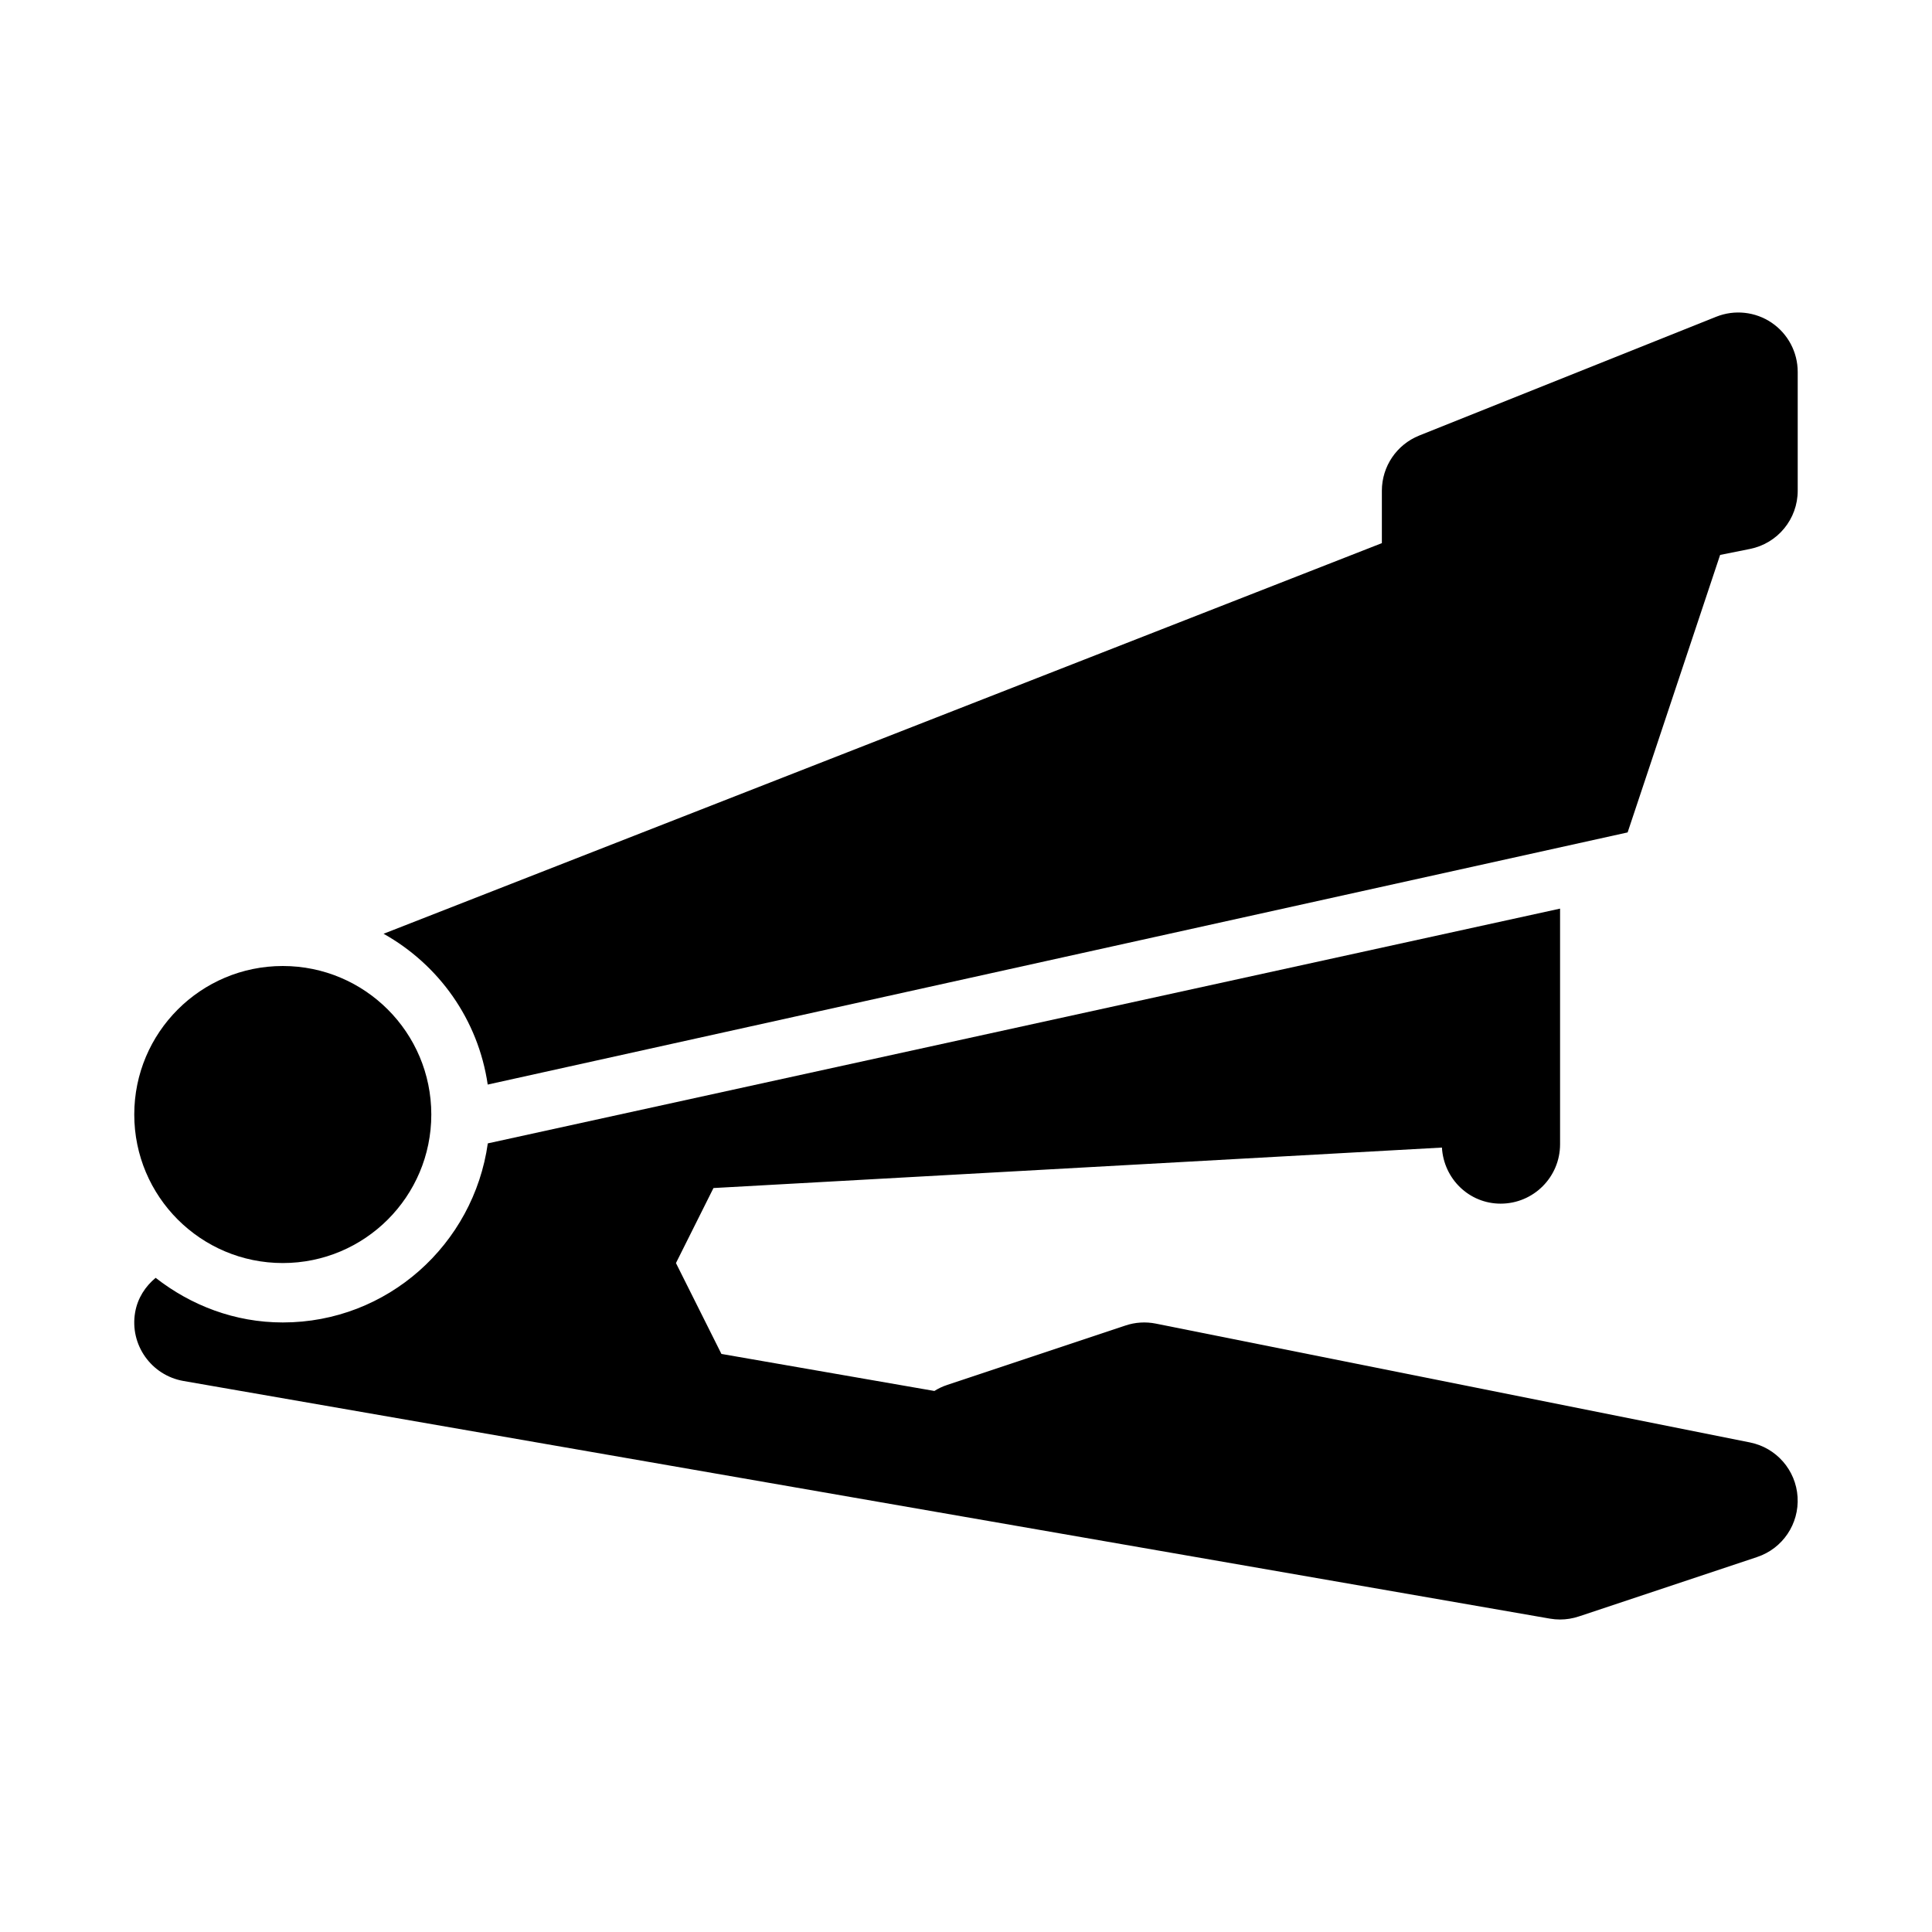
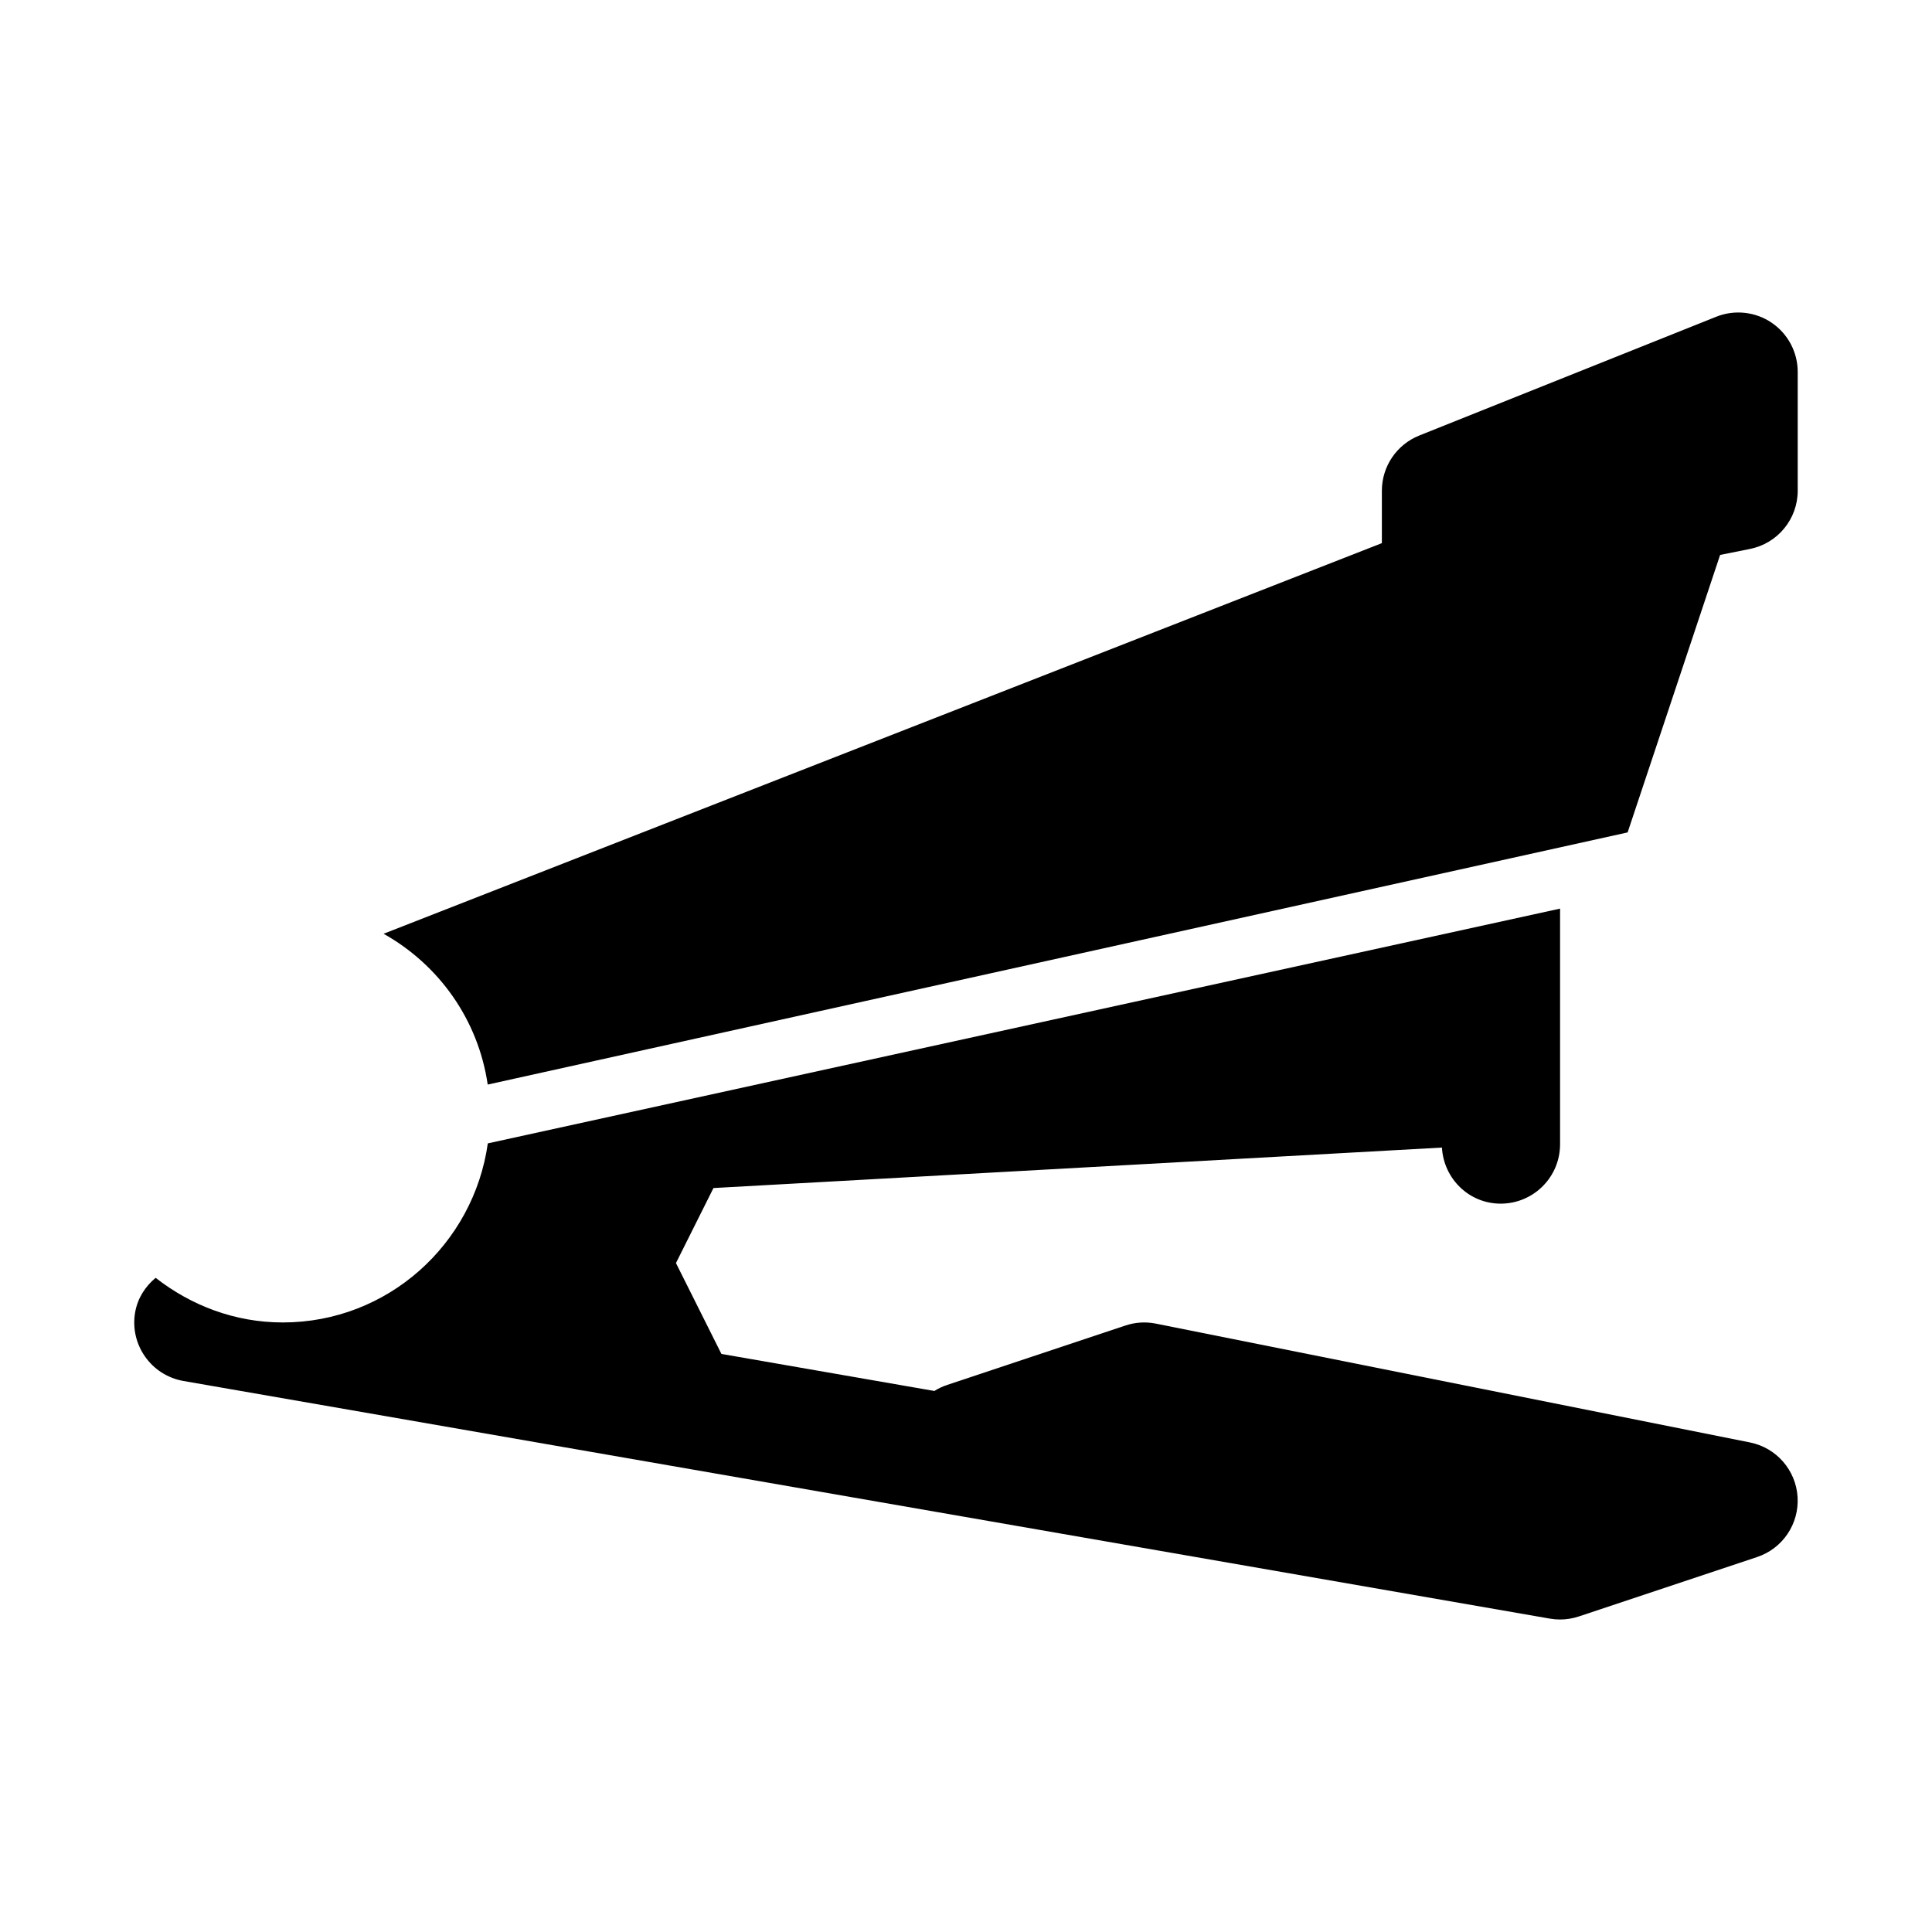
<svg xmlns="http://www.w3.org/2000/svg" fill="#000000" width="800px" height="800px" version="1.1" viewBox="144 144 512 512">
  <g>
    <path d="m607.76 526.26-157.44-31.488c-2.699-0.539-5.481-0.367-8.07 0.508l-47.23 15.742c-1.223 0.398-2.359 0.938-3.398 1.598l-56.438-9.816-12.047-24.082 9.941-19.879 193.05-10.727c0.48 8.266 7.184 14.863 15.566 14.863 8.695 0 15.742-7.043 15.742-15.742v-62.445l-284.16 62.215c-3.766 26.742-26.57 47.457-54.332 47.457-12.75 0-24.352-4.531-33.699-11.828-2.723 2.273-4.769 5.356-5.43 9.137-1.492 8.562 4.25 16.711 12.816 18.203l362.11 62.977c0.891 0.156 1.797 0.234 2.695 0.234 1.684 0 3.367-0.277 4.981-0.816l47.23-15.742c6.773-2.246 11.176-8.777 10.73-15.914-0.441-7.117-5.621-13.055-12.617-14.453z" />
    <path d="m613.5 229.52c-4.32-2.922-9.816-3.519-14.676-1.582l-78.719 31.488c-5.973 2.398-9.895 8.18-9.895 14.621v13.891l-264.56 103.52c14.633 8.195 25.078 22.727 27.598 39.965l302.09-66.824 24.512-73.539 7.91-1.582c7.356-1.473 12.652-7.93 12.652-15.434v-31.488c0-5.227-2.59-10.102-6.918-13.039z" />
-     <path d="m258.3 439.36c0 21.738-17.621 39.359-39.359 39.359-21.738 0-39.359-17.621-39.359-39.359s17.621-39.359 39.359-39.359c21.738 0 39.359 17.621 39.359 39.359" />
  </g>
</svg>